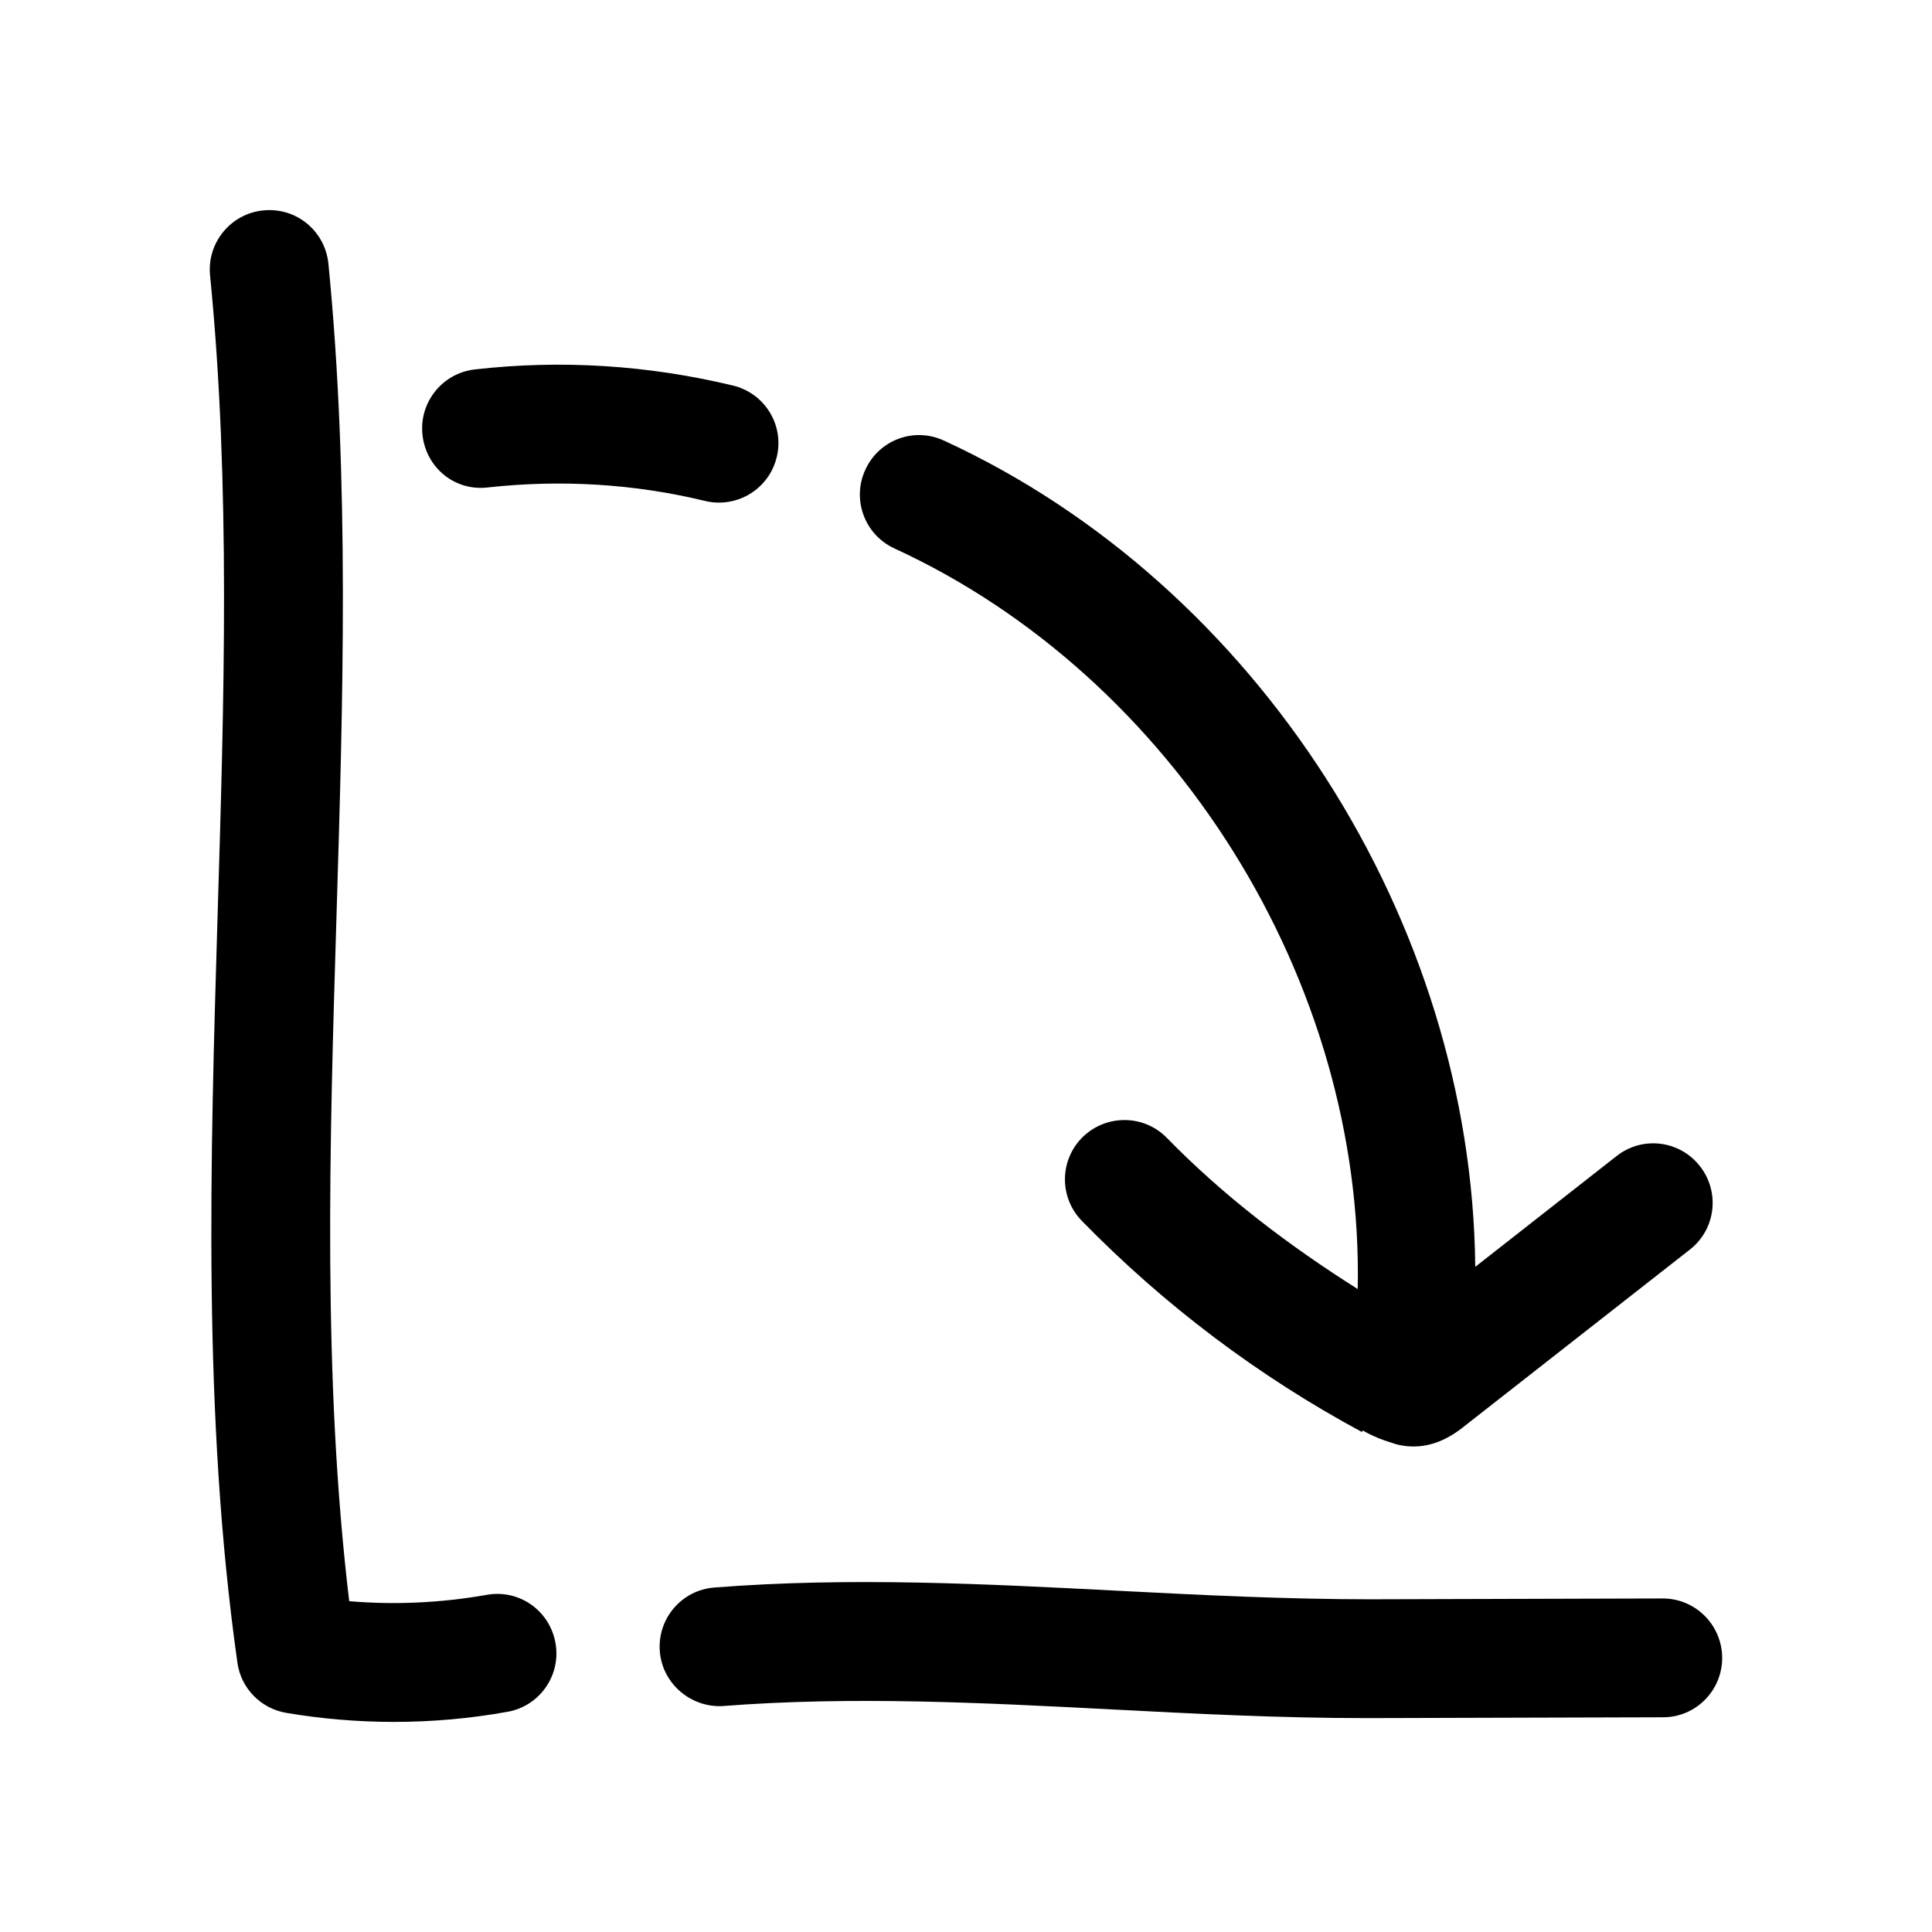
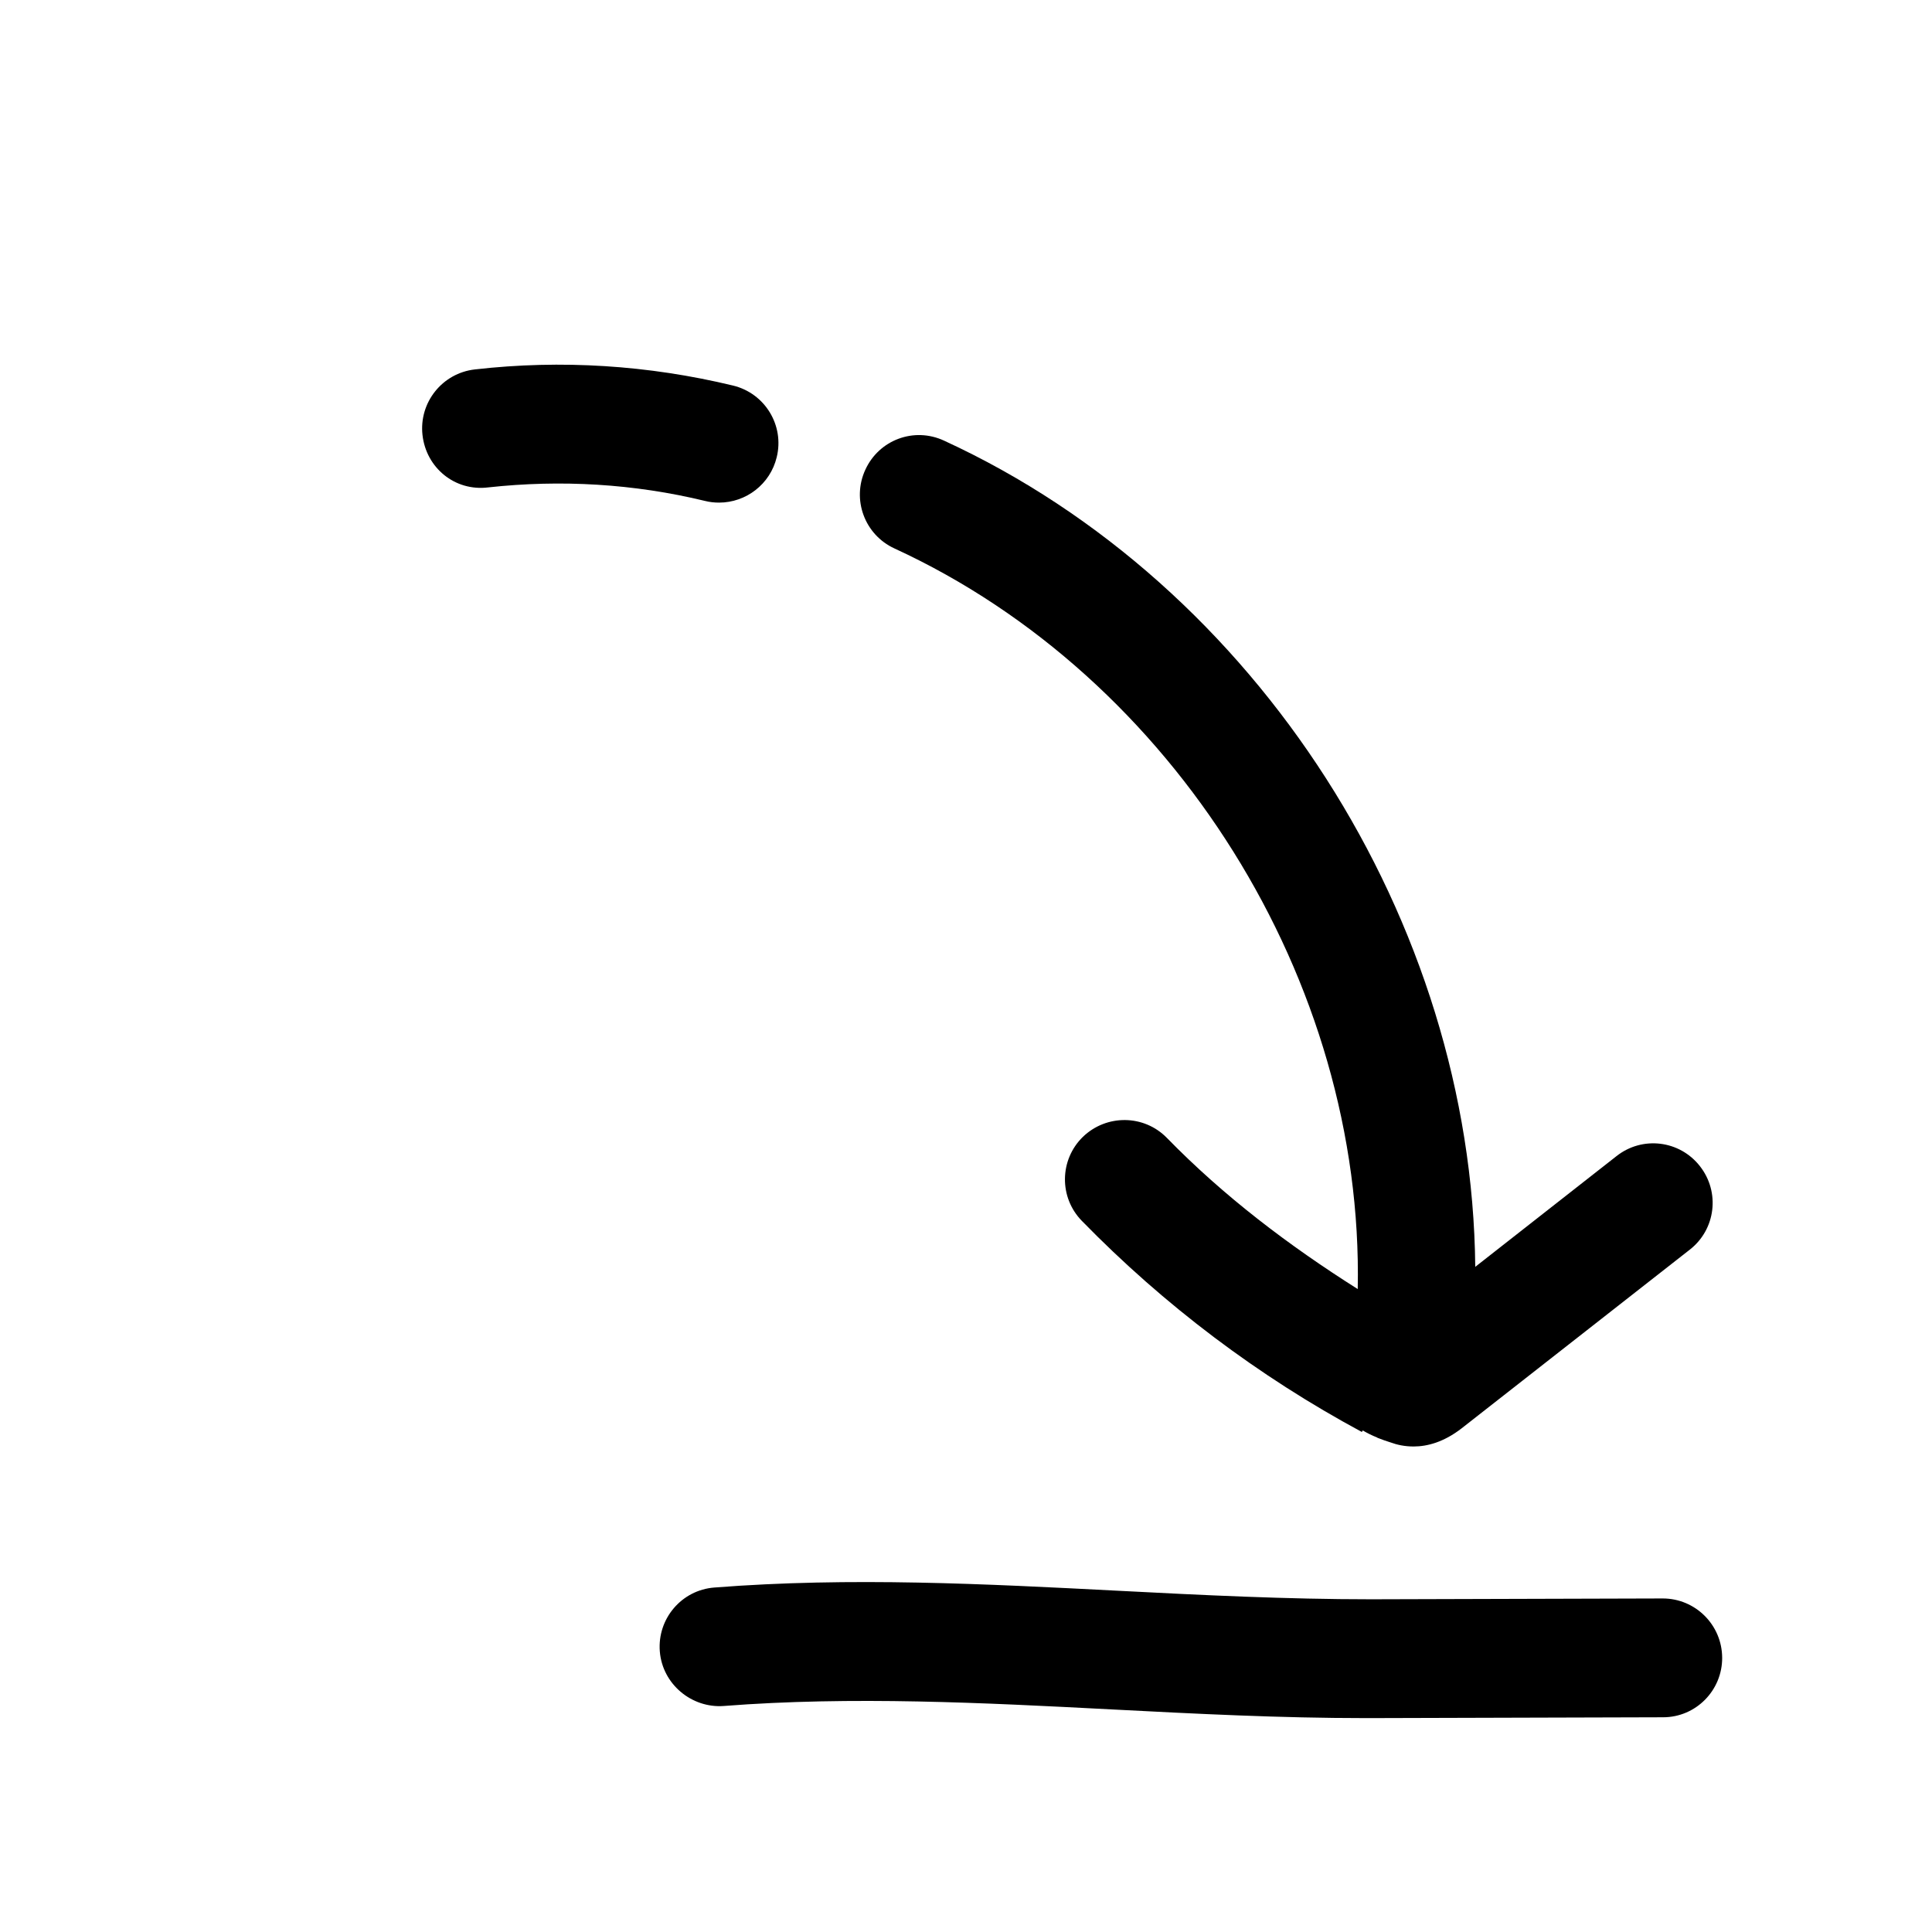
<svg xmlns="http://www.w3.org/2000/svg" fill="#000000" width="800px" height="800px" version="1.1" viewBox="144 144 512 512">
  <g>
-     <path d="m206.91 584.61c0.945 6.801 6.203 12.188 12.973 13.32 9.477 1.605 19.02 2.394 28.527 2.394 10.043 0 20.121-0.883 30.07-2.676 8.566-1.512 14.266-9.699 12.723-18.262-1.543-8.566-9.605-14.297-18.262-12.723-12.027 2.109-24.277 2.707-36.398 1.668-7.086-59.324-5.195-121.36-3.371-181.46 1.73-56.93 3.496-115.78-2.141-173-0.883-8.629-8.473-14.992-17.258-14.109-8.629 0.852-14.957 8.566-14.105 17.223 5.477 55.168 3.715 113.01 2.016 168.93-1.953 65.434-4.031 133.13 5.227 198.69z" />
    <path d="m600.39 583.32c-0.031-8.691-7.086-15.711-15.742-15.711h-0.031l-77.273 0.219c-22.355 0-44.715-1.102-67.102-2.266-34.855-1.793-70.848-3.684-106.93-0.852-8.66 0.66-15.145 8.25-14.453 16.941 0.691 8.691 8.469 15.082 16.941 14.453 33.977-2.644 68.957-0.852 102.87 0.914 22.355 1.164 44.715 2.297 67.102 2.297h1.699l77.273-0.219c8.656 0 15.68-7.086 15.648-15.777z" />
    <path d="m255.97 259.31c0.977 8.629 8.535 14.957 17.414 13.855 19.27-2.109 38.605-0.977 57.465 3.59 1.258 0.316 2.488 0.441 3.715 0.441 7.117 0 13.539-4.848 15.273-12.027 2.078-8.441-3.121-16.941-11.559-18.988-22.48-5.418-45.5-6.894-68.422-4.281-8.66 0.973-14.863 8.785-13.887 17.41z" />
    <path d="m509.23 525.1c1.008 0.41 2.109 0.789 3.305 1.164 1.699 0.629 3.746 1.07 6.078 1.07 3.652 0 7.996-1.164 12.66-4.754l60.551-47.422c6.863-5.352 8.062-15.242 2.676-22.105-5.352-6.863-15.242-8.094-22.105-2.676l-37.438 29.348c-0.883-91.441-57.59-180.68-140.75-218.94-7.969-3.715-17.258-0.219-20.879 7.684-3.652 7.902-0.188 17.254 7.715 20.875 74.121 34.102 124.44 114.71 122.77 196.27-18.23-11.523-35.457-24.562-50.57-40.055-6.078-6.234-16.027-6.297-22.262-0.285-6.234 6.078-6.359 16.027-0.285 22.262 21.789 22.324 46.793 41.188 74.219 55.953l0.219-0.41c1.133 0.66 2.426 1.324 3.871 1.891v0.031c0.066 0.07 0.129 0.07 0.223 0.102z" />
  </g>
</svg>